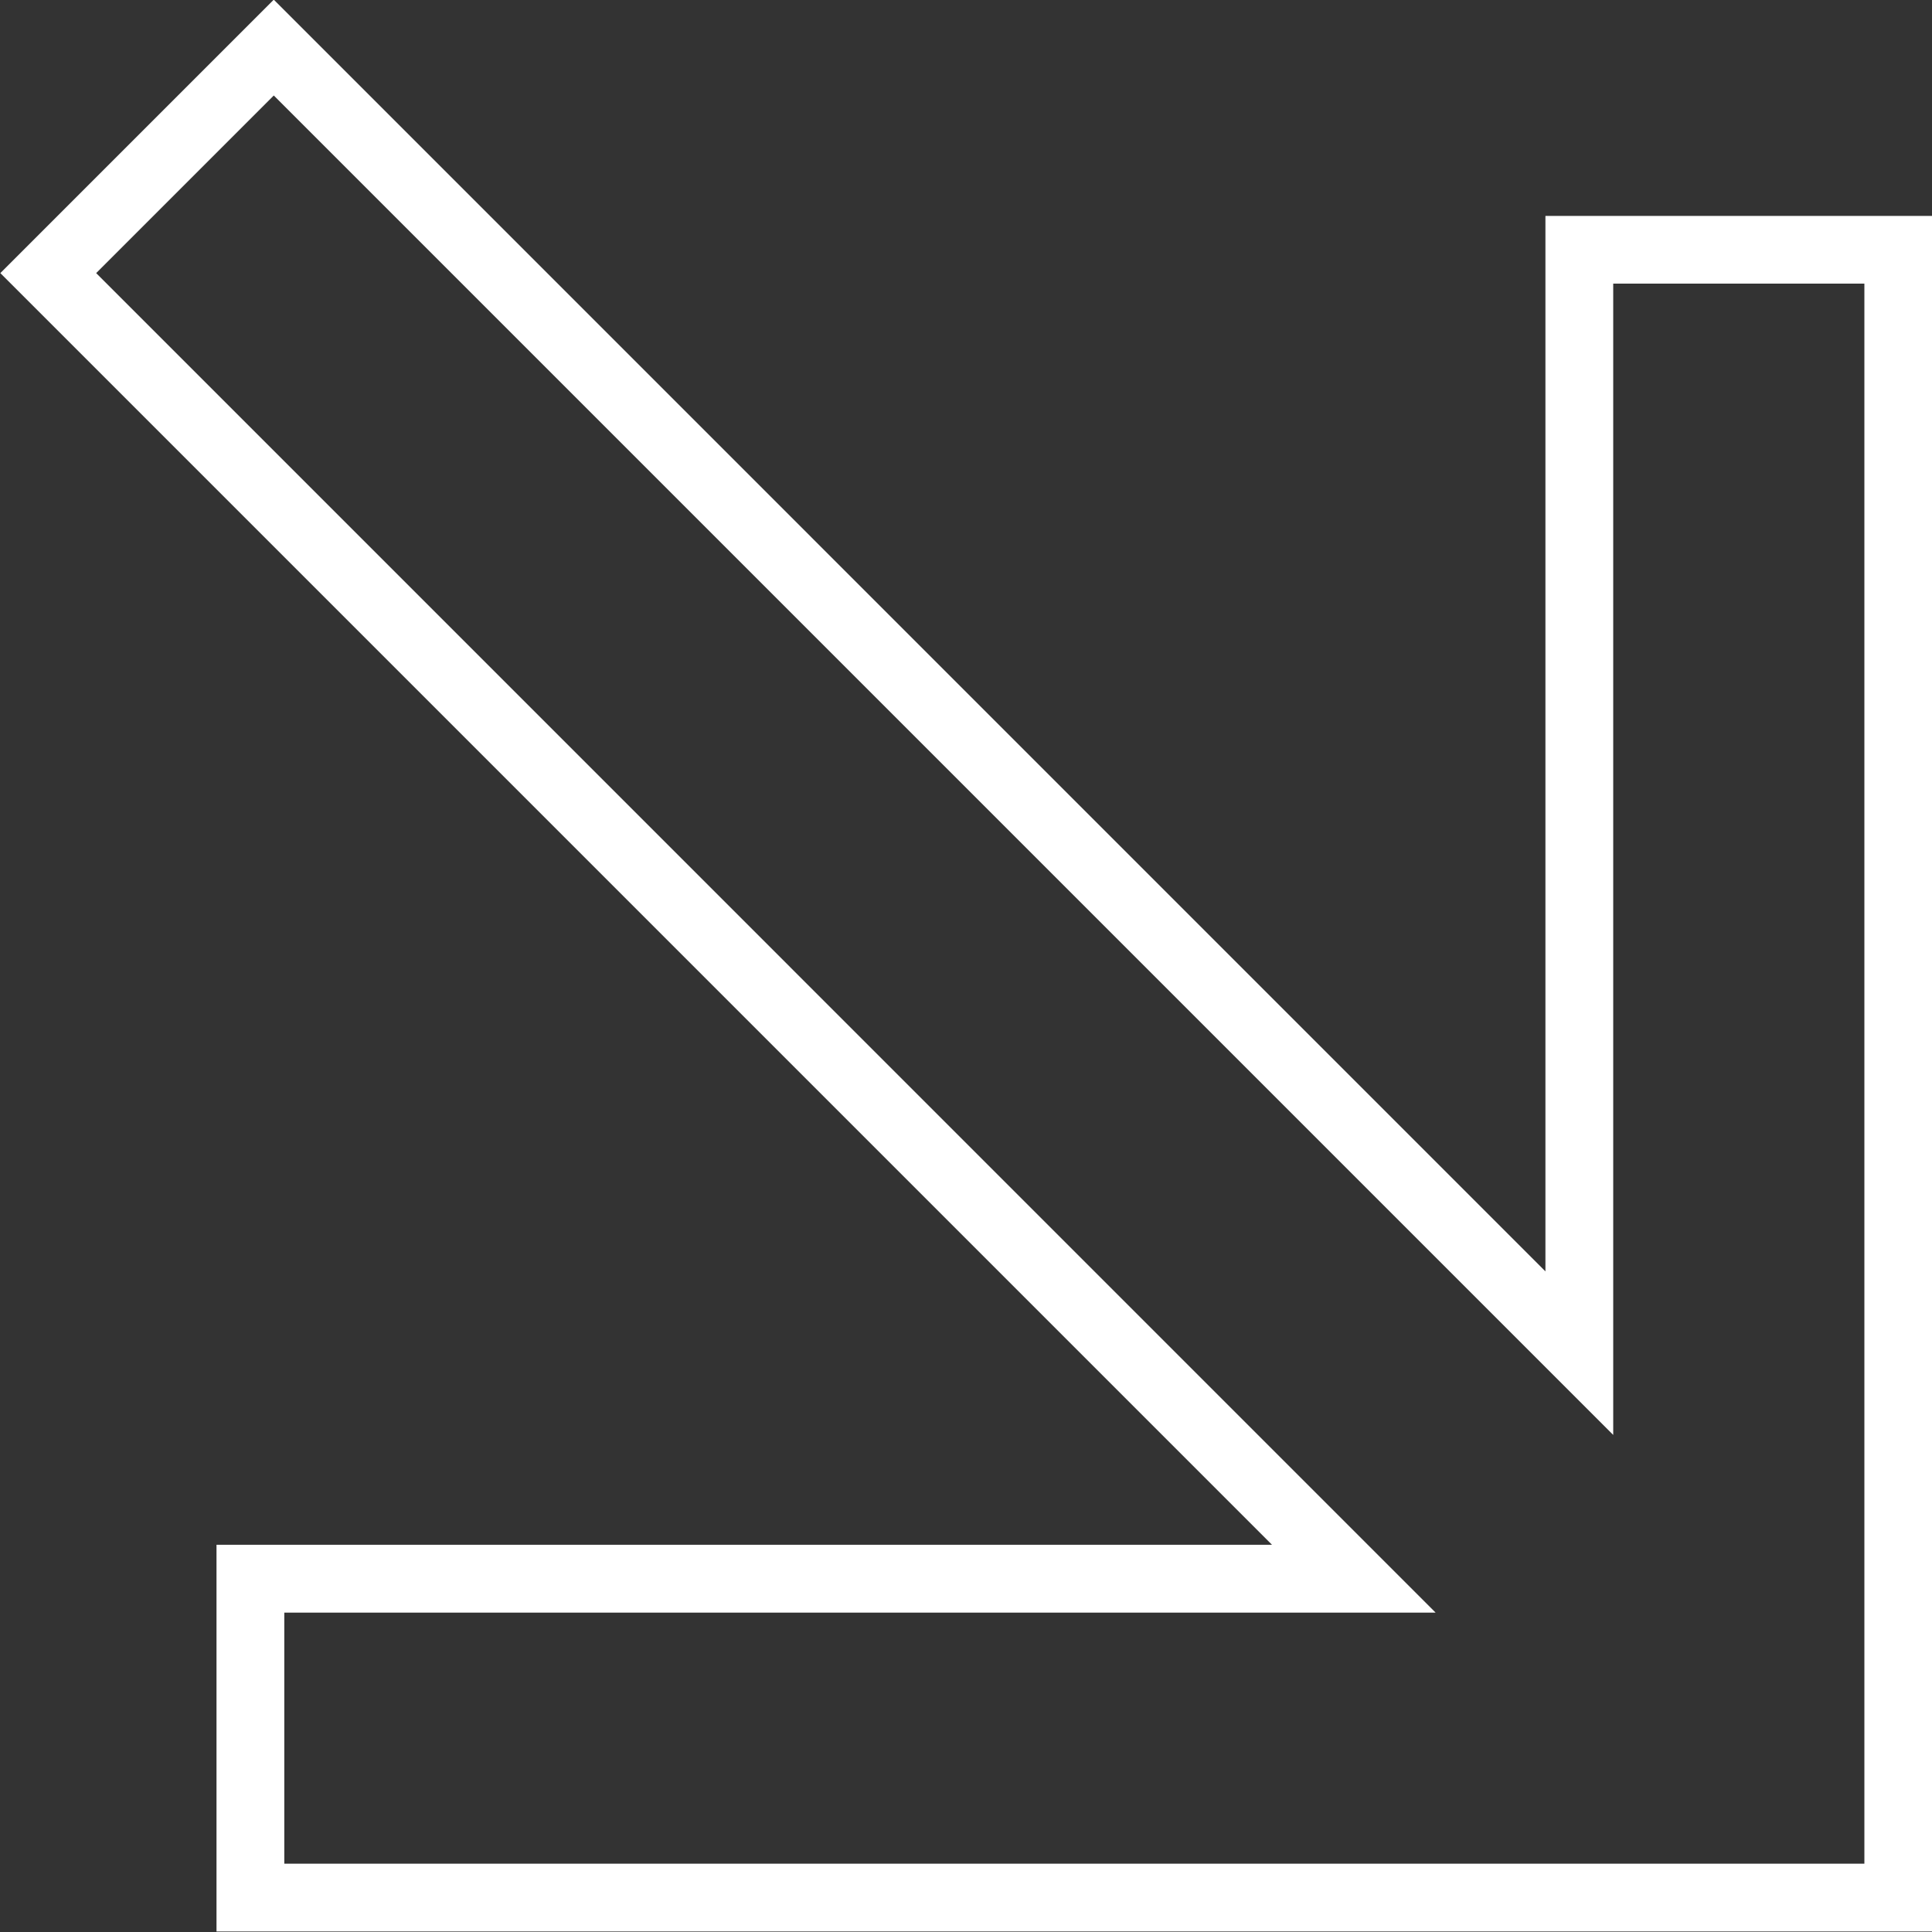
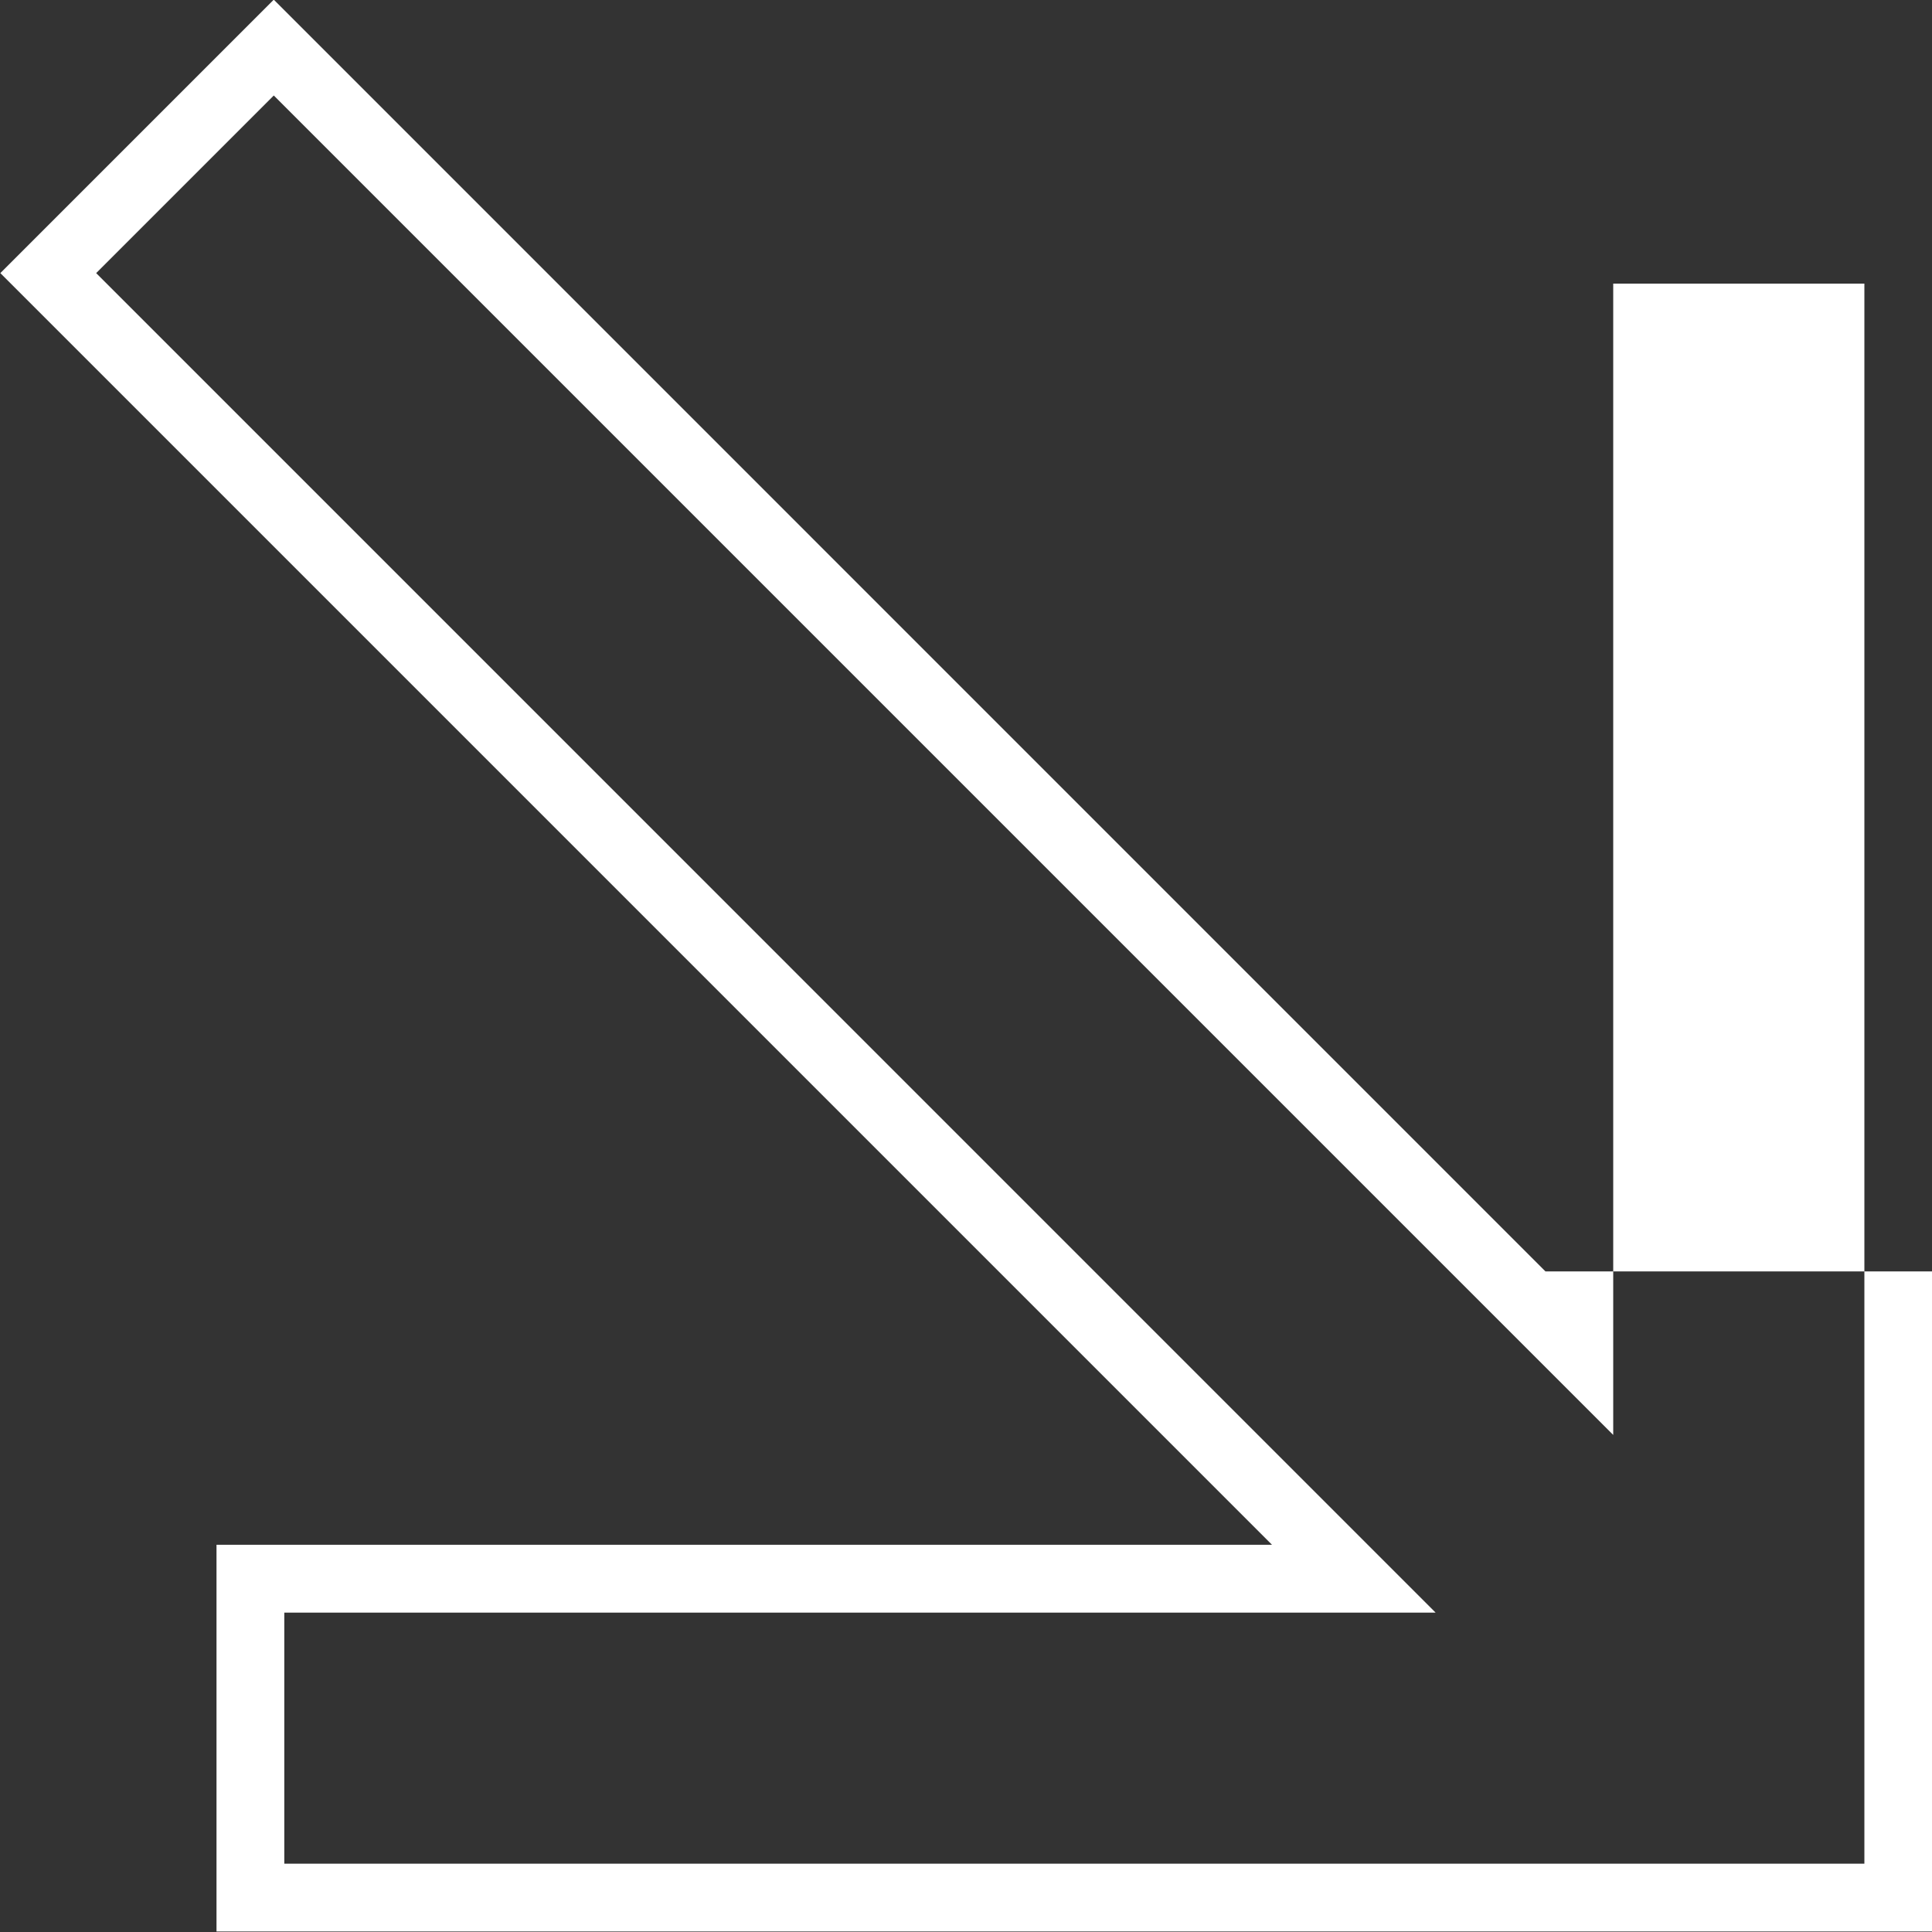
<svg xmlns="http://www.w3.org/2000/svg" fill="#000000" height="228" preserveAspectRatio="xMidYMid meet" version="1" viewBox="43.1 43.4 228.0 228.0" width="228" zoomAndPan="magnify">
  <rect x="43.1" y="43.4" width="228.0" height="228.0" fill="#333333" stroke="none" />
  <g id="change1_1">
-     <path d="M271.12,271.34H68.65v-45.64h124.56L43.14,75.63l32.27-32.27l150.07,150.08l0-124.56h45.64V271.34z M76.65,263.34h186.47V76.87h-29.64l0,135.87L75.41,54.67L54.45,75.63l158.07,158.08H76.65V263.34z" fill="#ffffff" />
+     <path d="M271.12,271.34H68.65v-45.64h124.56L43.14,75.63l32.27-32.27l150.07,150.08h45.64V271.34z M76.65,263.34h186.47V76.87h-29.64l0,135.87L75.41,54.67L54.45,75.63l158.07,158.08H76.65V263.34z" fill="#ffffff" />
  </g>
</svg>